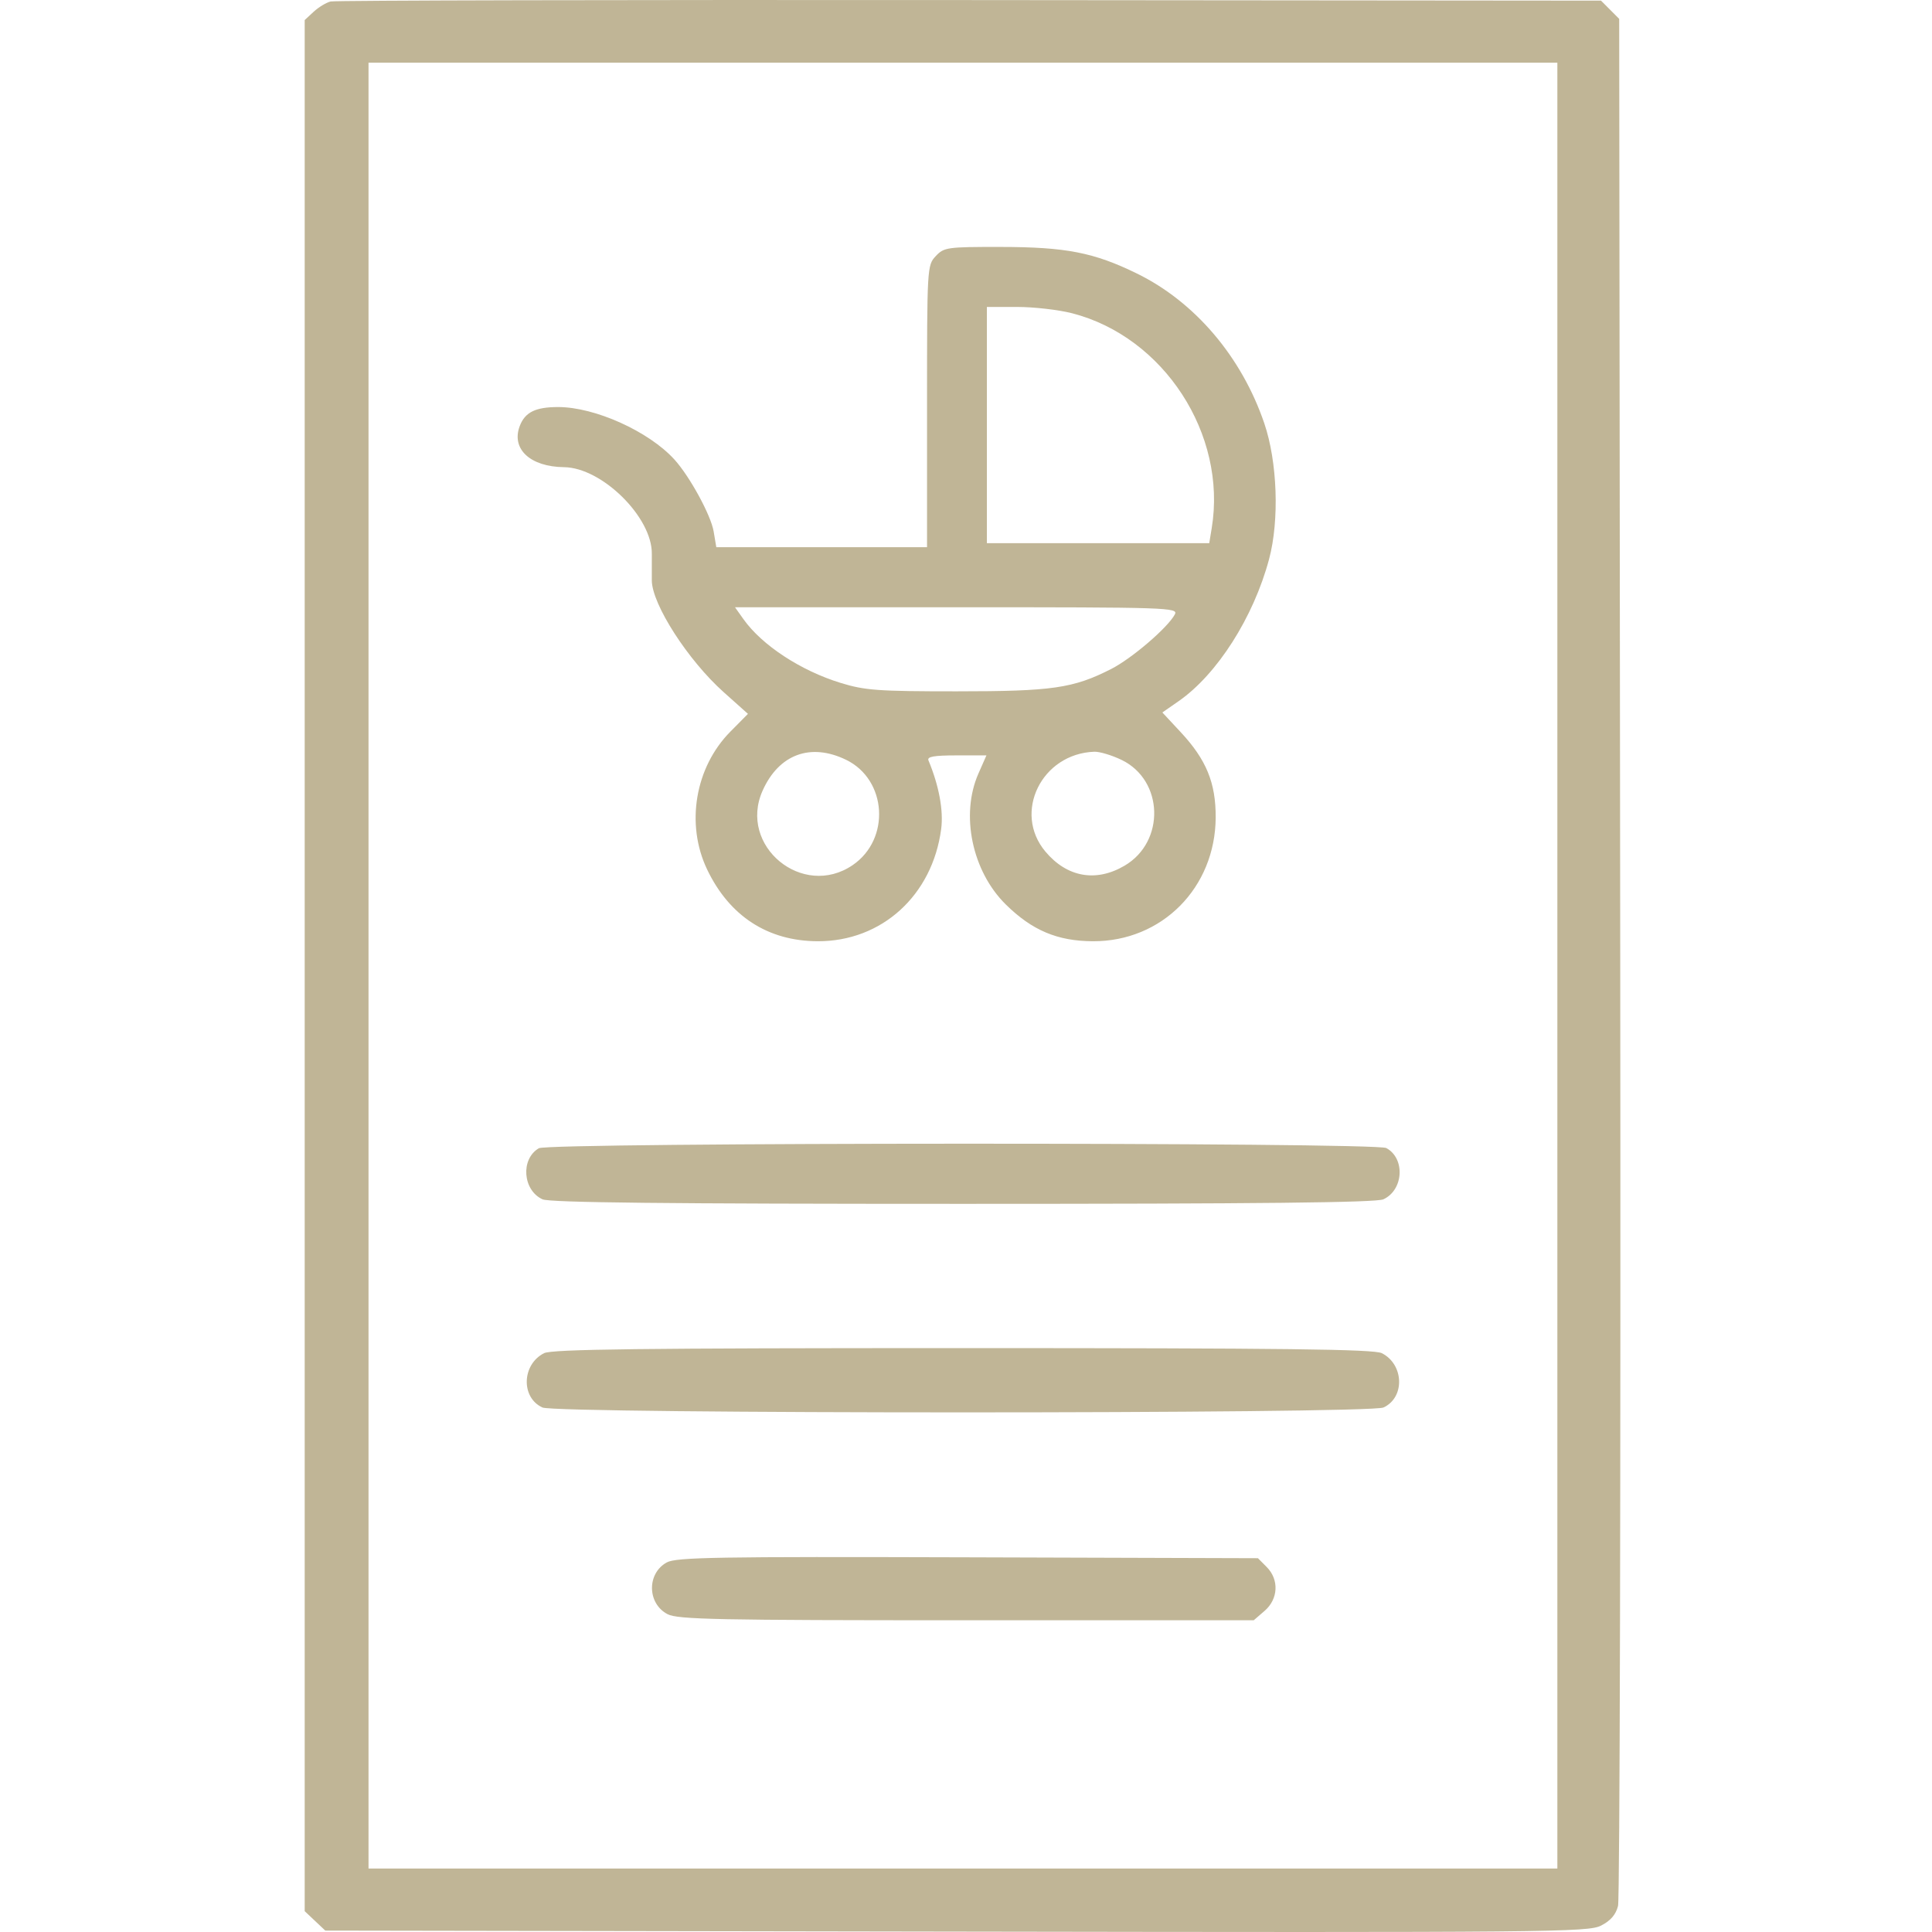
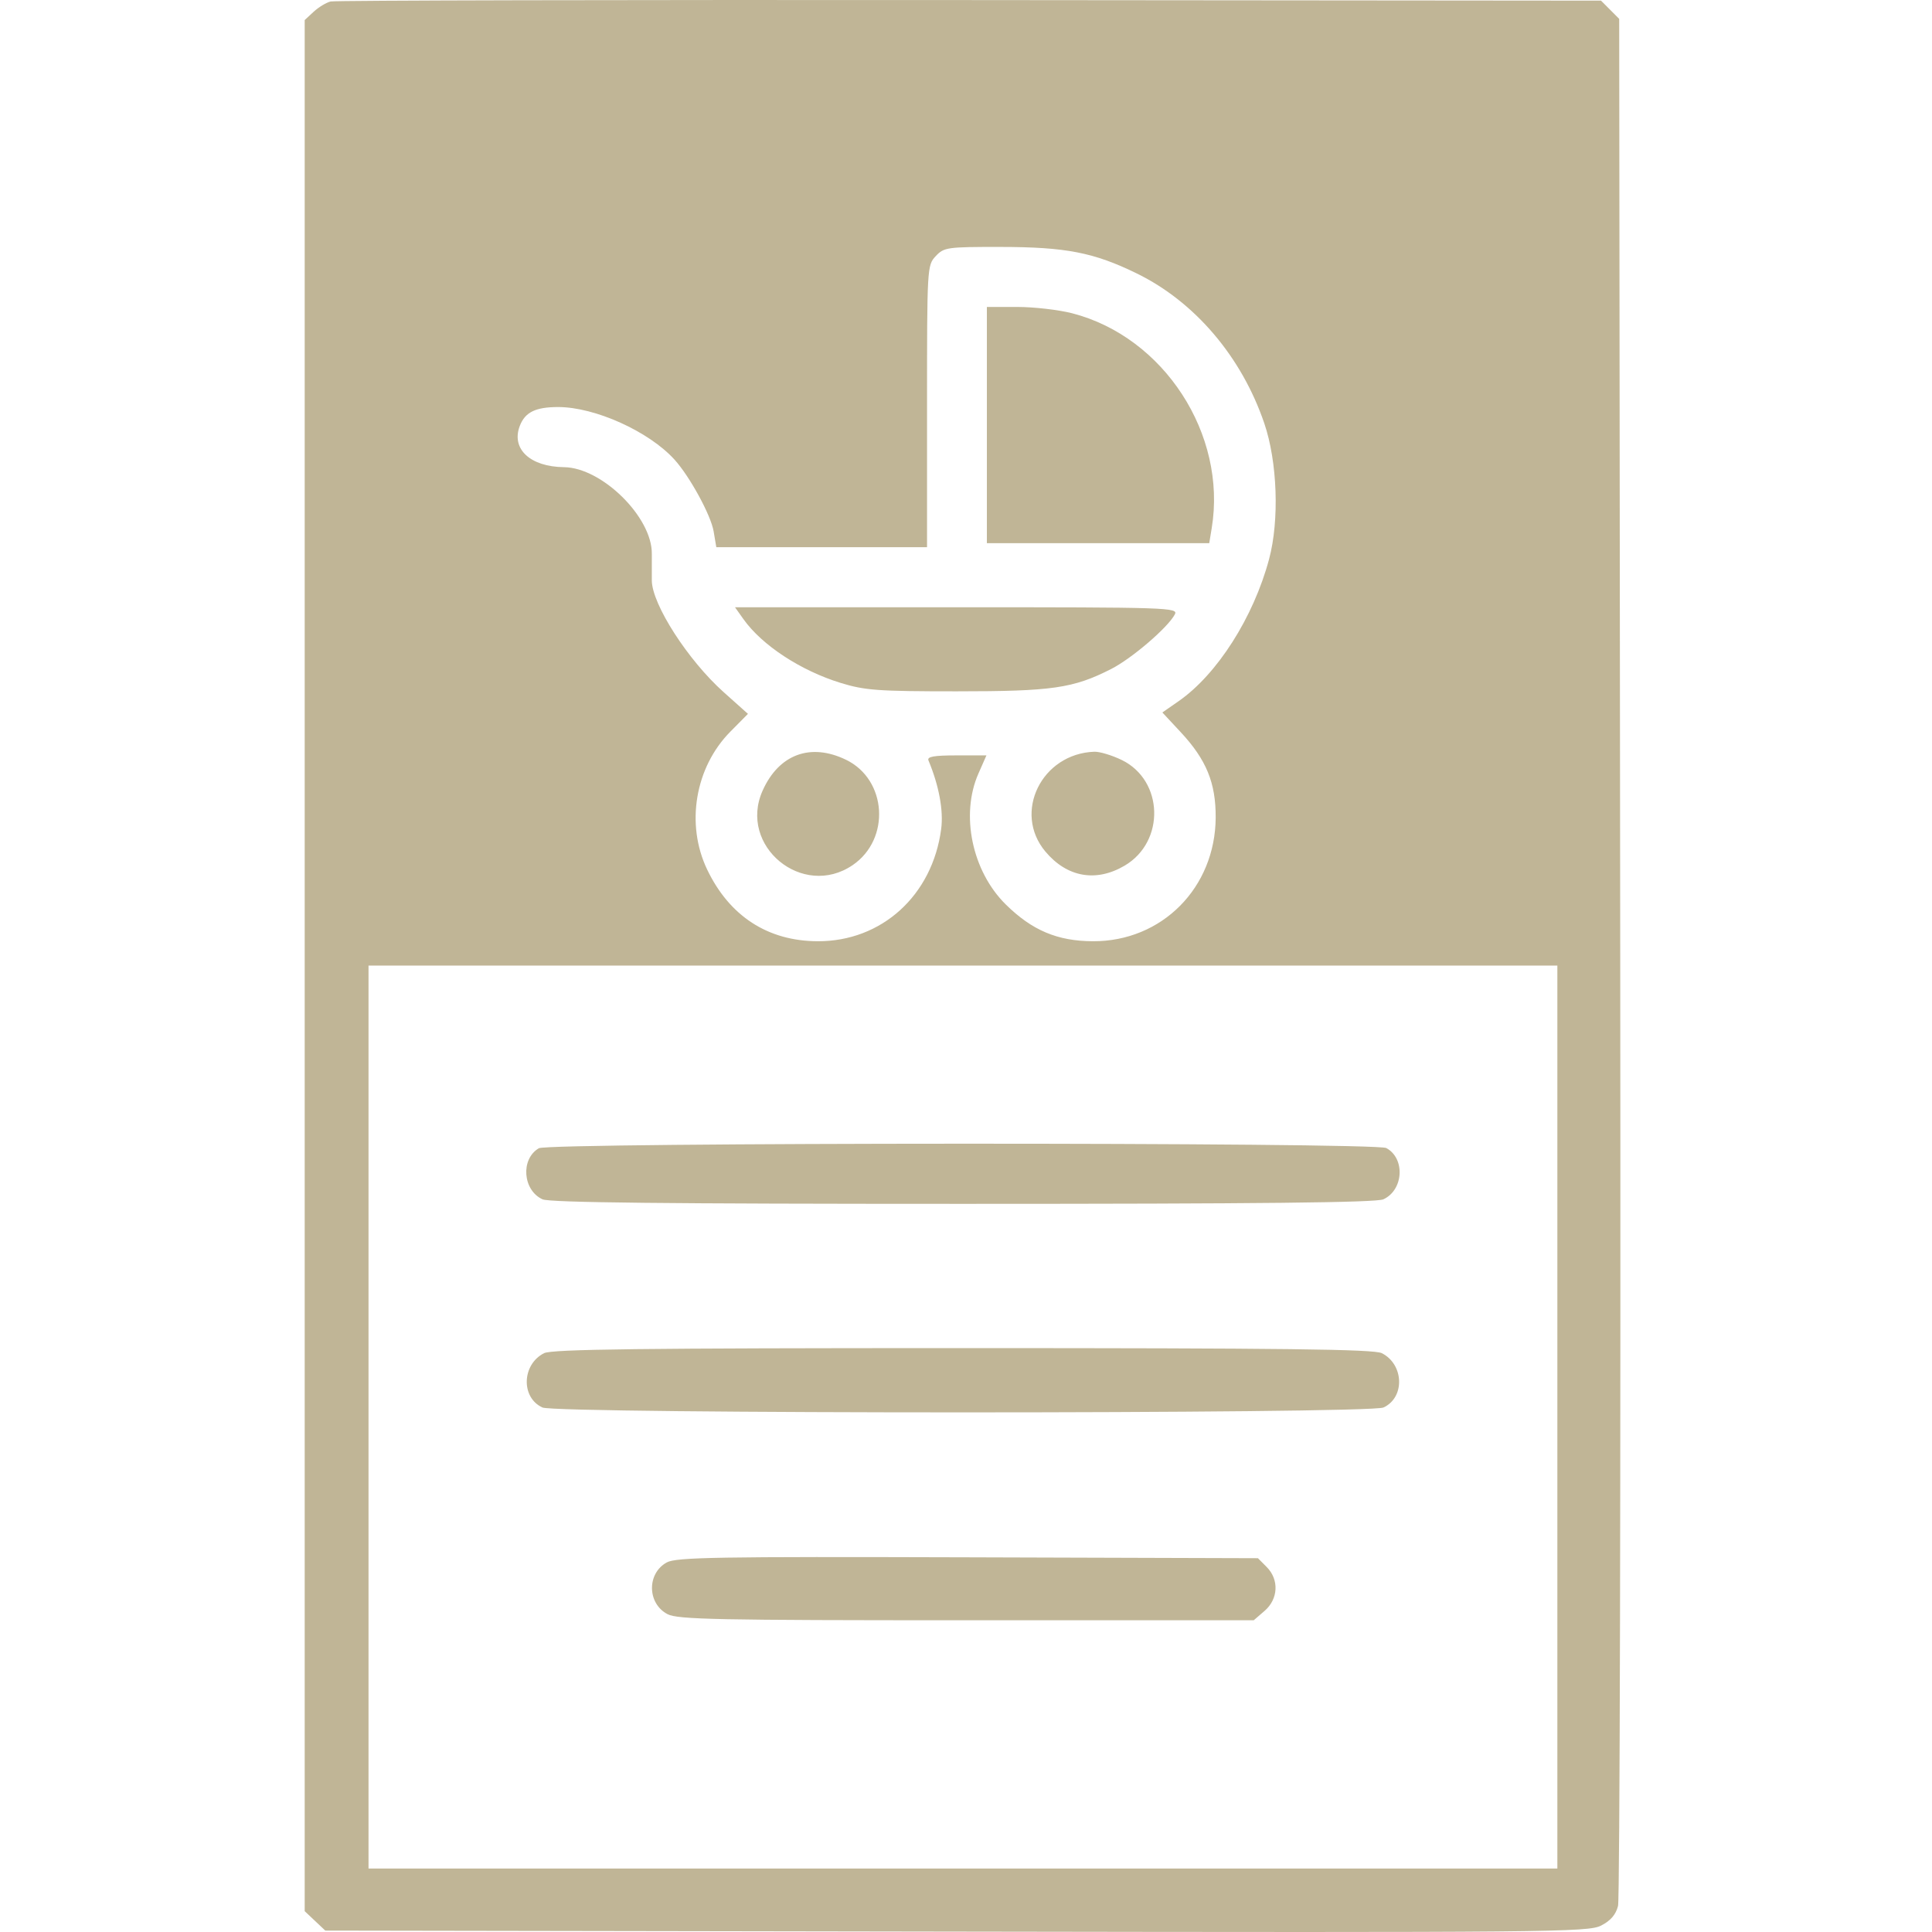
<svg xmlns="http://www.w3.org/2000/svg" width="279" height="279" viewBox="0 0 279 279" fill="none">
-   <path fill-rule="evenodd" clip-rule="evenodd" d="M47.745 0.214C47.111 0.369 46.009 1.037 45.296 1.696L44 2.896V139.443V275.991L45.486 277.393L46.973 278.795L138.096 278.942C224.01 279.082 229.333 279.032 231.21 278.075C232.589 277.372 233.344 276.496 233.663 275.226C233.918 274.218 234.059 212.492 233.977 138.059L233.828 2.726L232.516 1.409L231.204 0.092L140.05 0.011C89.916 -0.033 48.378 0.058 47.745 0.214ZM224.898 139.443V269.832H139.058H53.218V139.443V9.055H139.058H224.898V139.443ZM135.126 36.991C133.889 38.313 133.873 38.581 133.873 58.674V79.019H118.657H103.441L103.058 76.743C102.662 74.398 99.611 68.803 97.394 66.361C93.701 62.294 85.92 58.782 80.6 58.782C77.325 58.782 75.812 59.531 75.056 61.525C73.801 64.839 76.568 67.41 81.447 67.464C86.92 67.525 94.18 74.68 94.13 79.963C94.119 81.194 94.118 82.937 94.128 83.838C94.168 87.293 99.354 95.35 104.498 99.948L108.012 103.089L105.473 105.655C100.371 110.809 98.988 119.02 102.119 125.566C105.341 132.301 110.876 135.895 118.074 135.925C127.322 135.964 134.651 129.306 135.915 119.719C136.266 117.057 135.597 113.448 134.079 109.81C133.853 109.268 134.867 109.087 138.113 109.087H142.45L141.294 111.71C138.672 117.658 140.376 125.814 145.244 130.613C149.04 134.356 152.706 135.904 157.826 135.925C167.796 135.967 175.509 128.19 175.557 118.049C175.581 113.051 174.205 109.7 170.493 105.718L167.857 102.888L170.21 101.252C175.776 97.38 181.021 89.146 183.266 80.754C184.771 75.129 184.472 66.686 182.571 61.115C179.299 51.523 172.555 43.596 164.179 39.497C157.969 36.458 153.932 35.671 144.487 35.661C136.751 35.653 136.321 35.714 135.126 36.991ZM154.818 45.236C168.073 48.645 177.216 62.717 174.983 76.273L174.626 78.441H158.57H142.515V61.384V44.326H146.897C149.306 44.326 152.871 44.736 154.818 45.236ZM169.656 88.729C168.637 90.64 163.437 95.097 160.461 96.611C154.976 99.4 151.966 99.835 138.133 99.835C126.793 99.835 124.908 99.699 121.403 98.622C115.631 96.849 110.033 93.178 107.361 89.412L106.141 87.693H138.175C168.79 87.693 170.184 87.738 169.656 88.729ZM122.188 109.726C128.095 112.596 128.629 121.183 123.134 124.931C115.905 129.861 106.573 122.154 110.125 114.185C112.469 108.926 117.054 107.231 122.188 109.726ZM161.986 109.748C168.048 112.694 168.294 121.546 162.409 125.008C158.275 127.44 154.082 126.693 150.96 122.968C146.24 117.338 150.417 108.828 158.032 108.558C158.803 108.531 160.583 109.067 161.986 109.748ZM77.815 165.817C75.155 167.369 75.48 171.884 78.345 173.194C79.377 173.667 96.223 173.848 139.058 173.848C181.893 173.848 198.74 173.667 199.771 173.194C202.695 171.858 202.954 167.272 200.191 165.788C198.602 164.934 79.278 164.963 77.815 165.817ZM78.567 195.412C75.35 197.045 75.208 201.828 78.334 203.257C80.386 204.196 197.73 204.196 199.782 203.257C202.908 201.828 202.766 197.045 199.55 195.412C198.416 194.836 185.517 194.68 139.058 194.68C92.599 194.68 79.7 194.836 78.567 195.412ZM96.289 225.63C93.389 227.221 93.457 231.574 96.406 233.105C97.872 233.866 103.612 233.983 139.574 233.983H181.05L182.618 232.628C184.604 230.915 184.738 228.111 182.922 226.289L181.658 225.02L139.763 224.892C103.495 224.783 97.654 224.881 96.289 225.63Z" fill="#C0B596" />
+   <path fill-rule="evenodd" clip-rule="evenodd" d="M47.745 0.214C47.111 0.369 46.009 1.037 45.296 1.696L44 2.896V139.443V275.991L45.486 277.393L46.973 278.795L138.096 278.942C224.01 279.082 229.333 279.032 231.21 278.075C232.589 277.372 233.344 276.496 233.663 275.226C233.918 274.218 234.059 212.492 233.977 138.059L233.828 2.726L232.516 1.409L231.204 0.092L140.05 0.011C89.916 -0.033 48.378 0.058 47.745 0.214ZM224.898 139.443V269.832H139.058H53.218V139.443H139.058H224.898V139.443ZM135.126 36.991C133.889 38.313 133.873 38.581 133.873 58.674V79.019H118.657H103.441L103.058 76.743C102.662 74.398 99.611 68.803 97.394 66.361C93.701 62.294 85.92 58.782 80.6 58.782C77.325 58.782 75.812 59.531 75.056 61.525C73.801 64.839 76.568 67.41 81.447 67.464C86.92 67.525 94.18 74.68 94.13 79.963C94.119 81.194 94.118 82.937 94.128 83.838C94.168 87.293 99.354 95.35 104.498 99.948L108.012 103.089L105.473 105.655C100.371 110.809 98.988 119.02 102.119 125.566C105.341 132.301 110.876 135.895 118.074 135.925C127.322 135.964 134.651 129.306 135.915 119.719C136.266 117.057 135.597 113.448 134.079 109.81C133.853 109.268 134.867 109.087 138.113 109.087H142.45L141.294 111.71C138.672 117.658 140.376 125.814 145.244 130.613C149.04 134.356 152.706 135.904 157.826 135.925C167.796 135.967 175.509 128.19 175.557 118.049C175.581 113.051 174.205 109.7 170.493 105.718L167.857 102.888L170.21 101.252C175.776 97.38 181.021 89.146 183.266 80.754C184.771 75.129 184.472 66.686 182.571 61.115C179.299 51.523 172.555 43.596 164.179 39.497C157.969 36.458 153.932 35.671 144.487 35.661C136.751 35.653 136.321 35.714 135.126 36.991ZM154.818 45.236C168.073 48.645 177.216 62.717 174.983 76.273L174.626 78.441H158.57H142.515V61.384V44.326H146.897C149.306 44.326 152.871 44.736 154.818 45.236ZM169.656 88.729C168.637 90.64 163.437 95.097 160.461 96.611C154.976 99.4 151.966 99.835 138.133 99.835C126.793 99.835 124.908 99.699 121.403 98.622C115.631 96.849 110.033 93.178 107.361 89.412L106.141 87.693H138.175C168.79 87.693 170.184 87.738 169.656 88.729ZM122.188 109.726C128.095 112.596 128.629 121.183 123.134 124.931C115.905 129.861 106.573 122.154 110.125 114.185C112.469 108.926 117.054 107.231 122.188 109.726ZM161.986 109.748C168.048 112.694 168.294 121.546 162.409 125.008C158.275 127.44 154.082 126.693 150.96 122.968C146.24 117.338 150.417 108.828 158.032 108.558C158.803 108.531 160.583 109.067 161.986 109.748ZM77.815 165.817C75.155 167.369 75.48 171.884 78.345 173.194C79.377 173.667 96.223 173.848 139.058 173.848C181.893 173.848 198.74 173.667 199.771 173.194C202.695 171.858 202.954 167.272 200.191 165.788C198.602 164.934 79.278 164.963 77.815 165.817ZM78.567 195.412C75.35 197.045 75.208 201.828 78.334 203.257C80.386 204.196 197.73 204.196 199.782 203.257C202.908 201.828 202.766 197.045 199.55 195.412C198.416 194.836 185.517 194.68 139.058 194.68C92.599 194.68 79.7 194.836 78.567 195.412ZM96.289 225.63C93.389 227.221 93.457 231.574 96.406 233.105C97.872 233.866 103.612 233.983 139.574 233.983H181.05L182.618 232.628C184.604 230.915 184.738 228.111 182.922 226.289L181.658 225.02L139.763 224.892C103.495 224.783 97.654 224.881 96.289 225.63Z" fill="#C0B596" />
</svg>